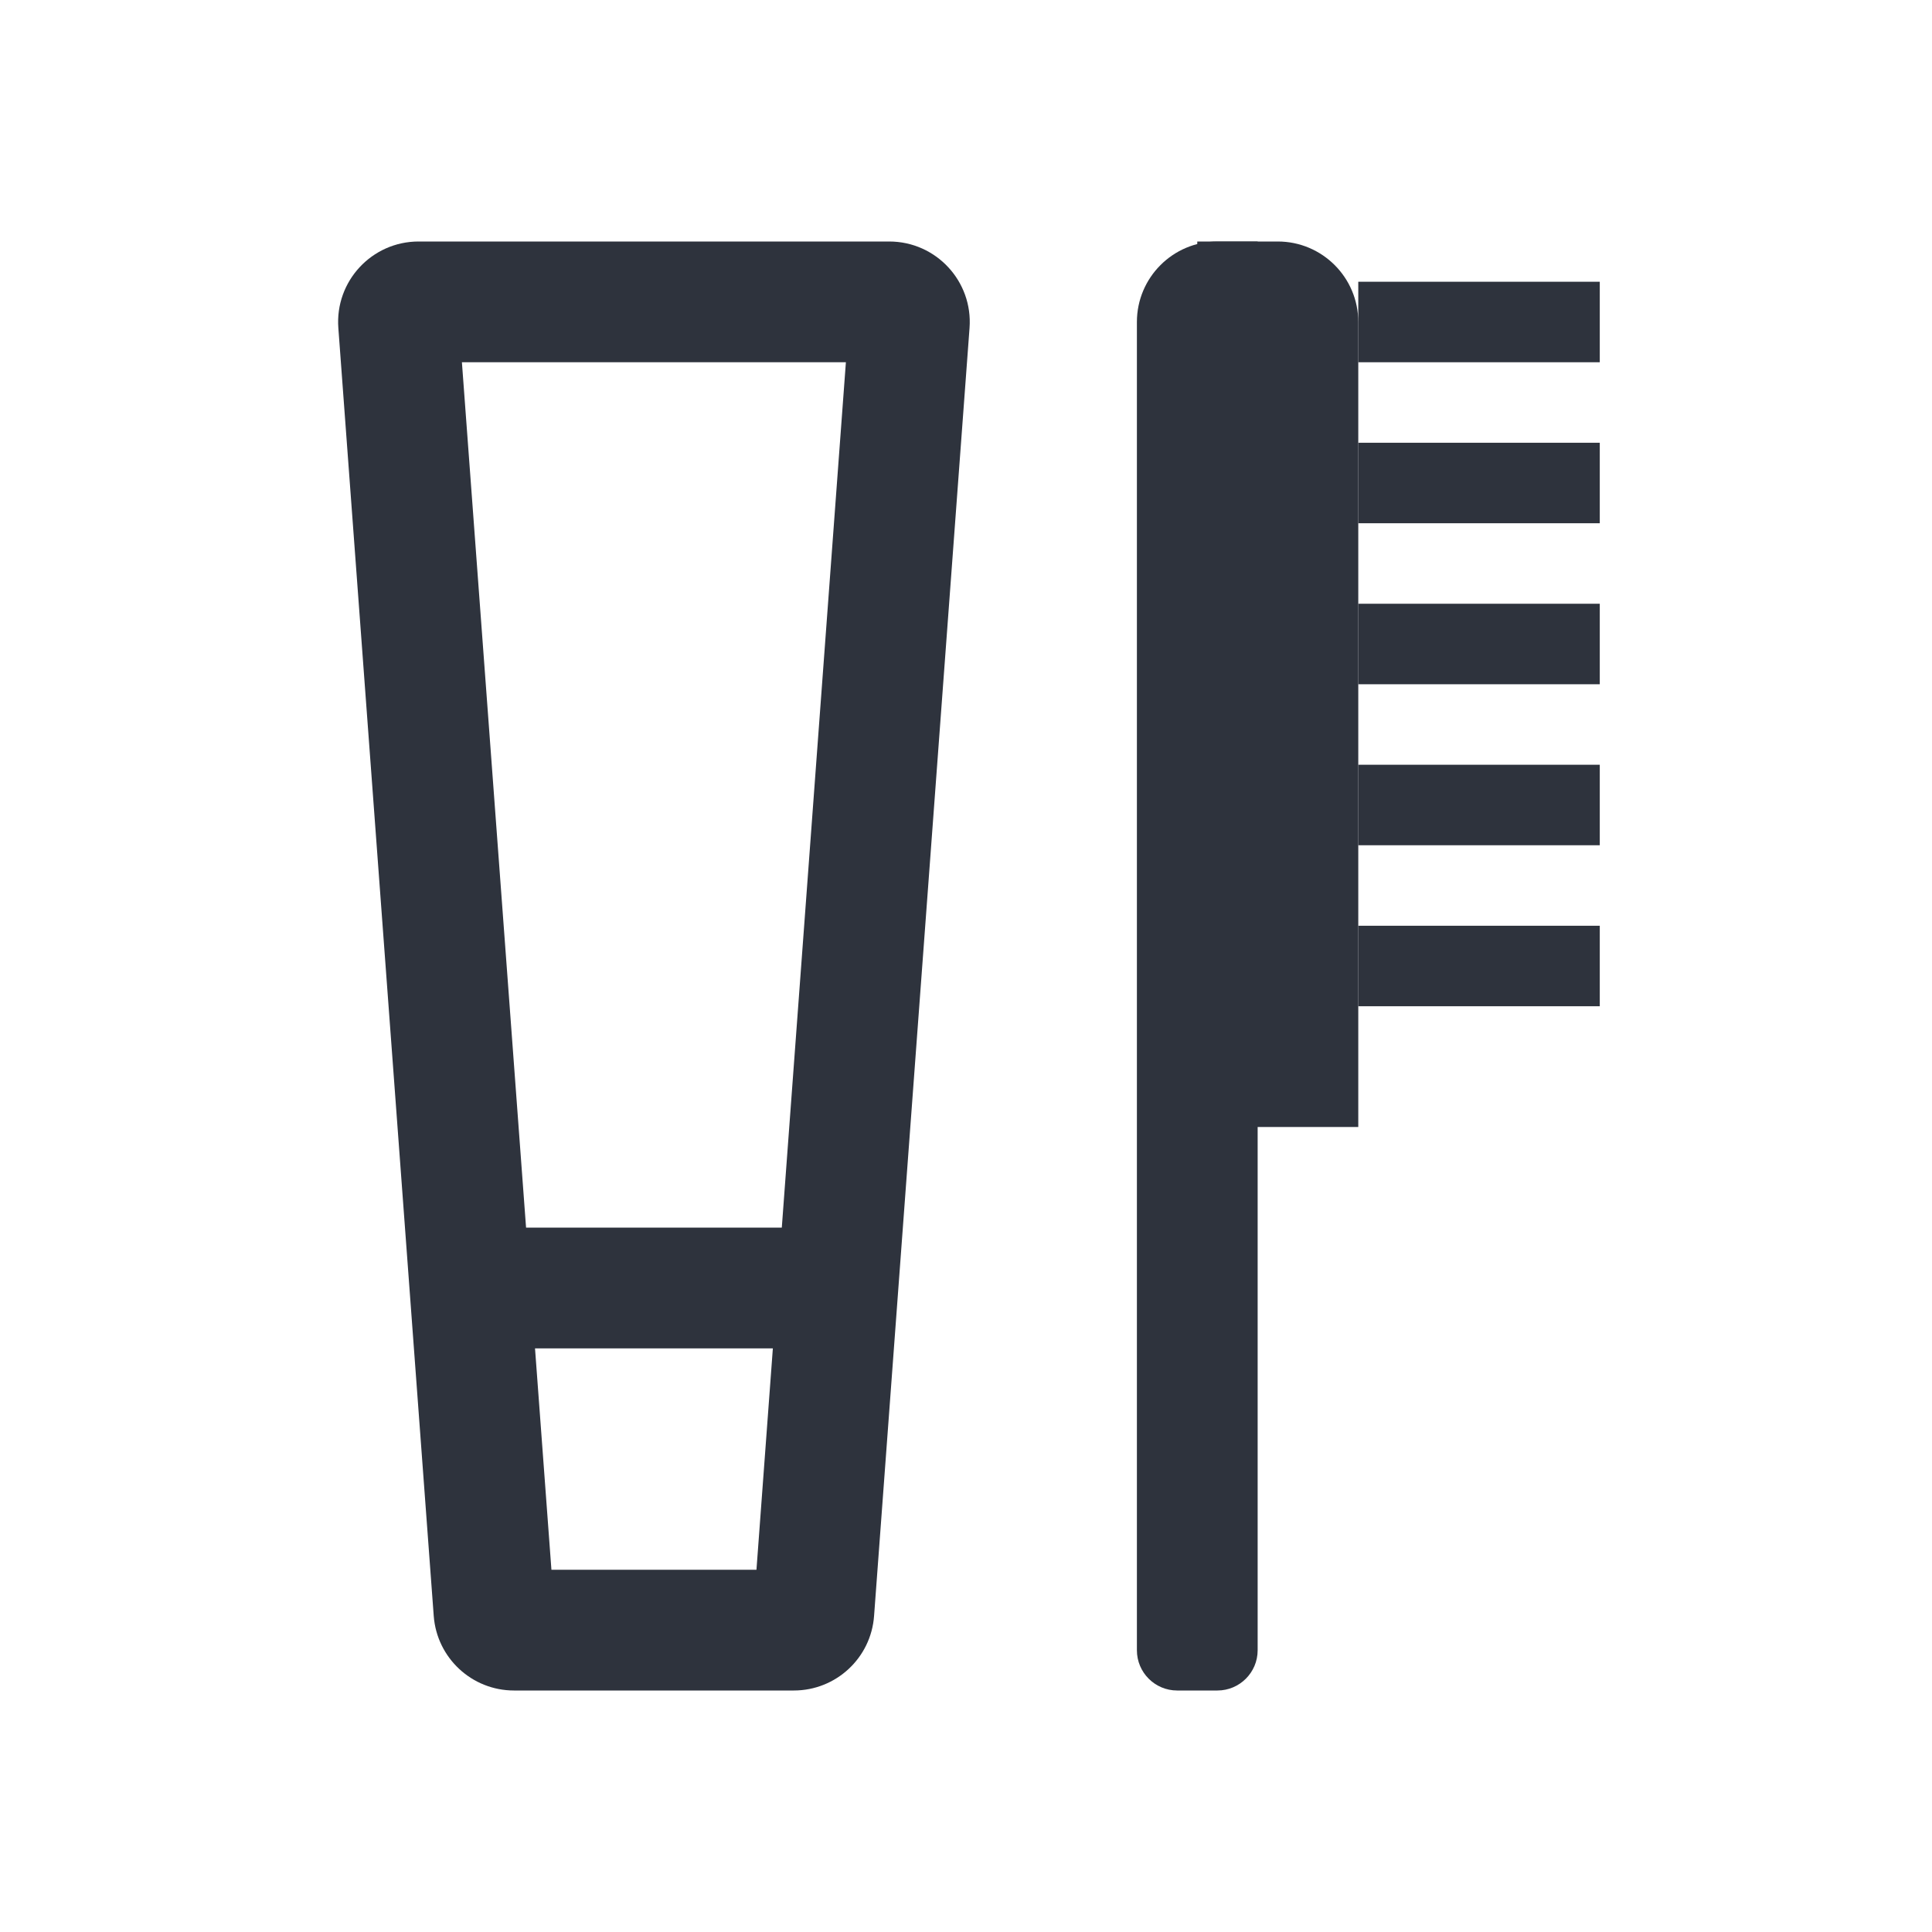
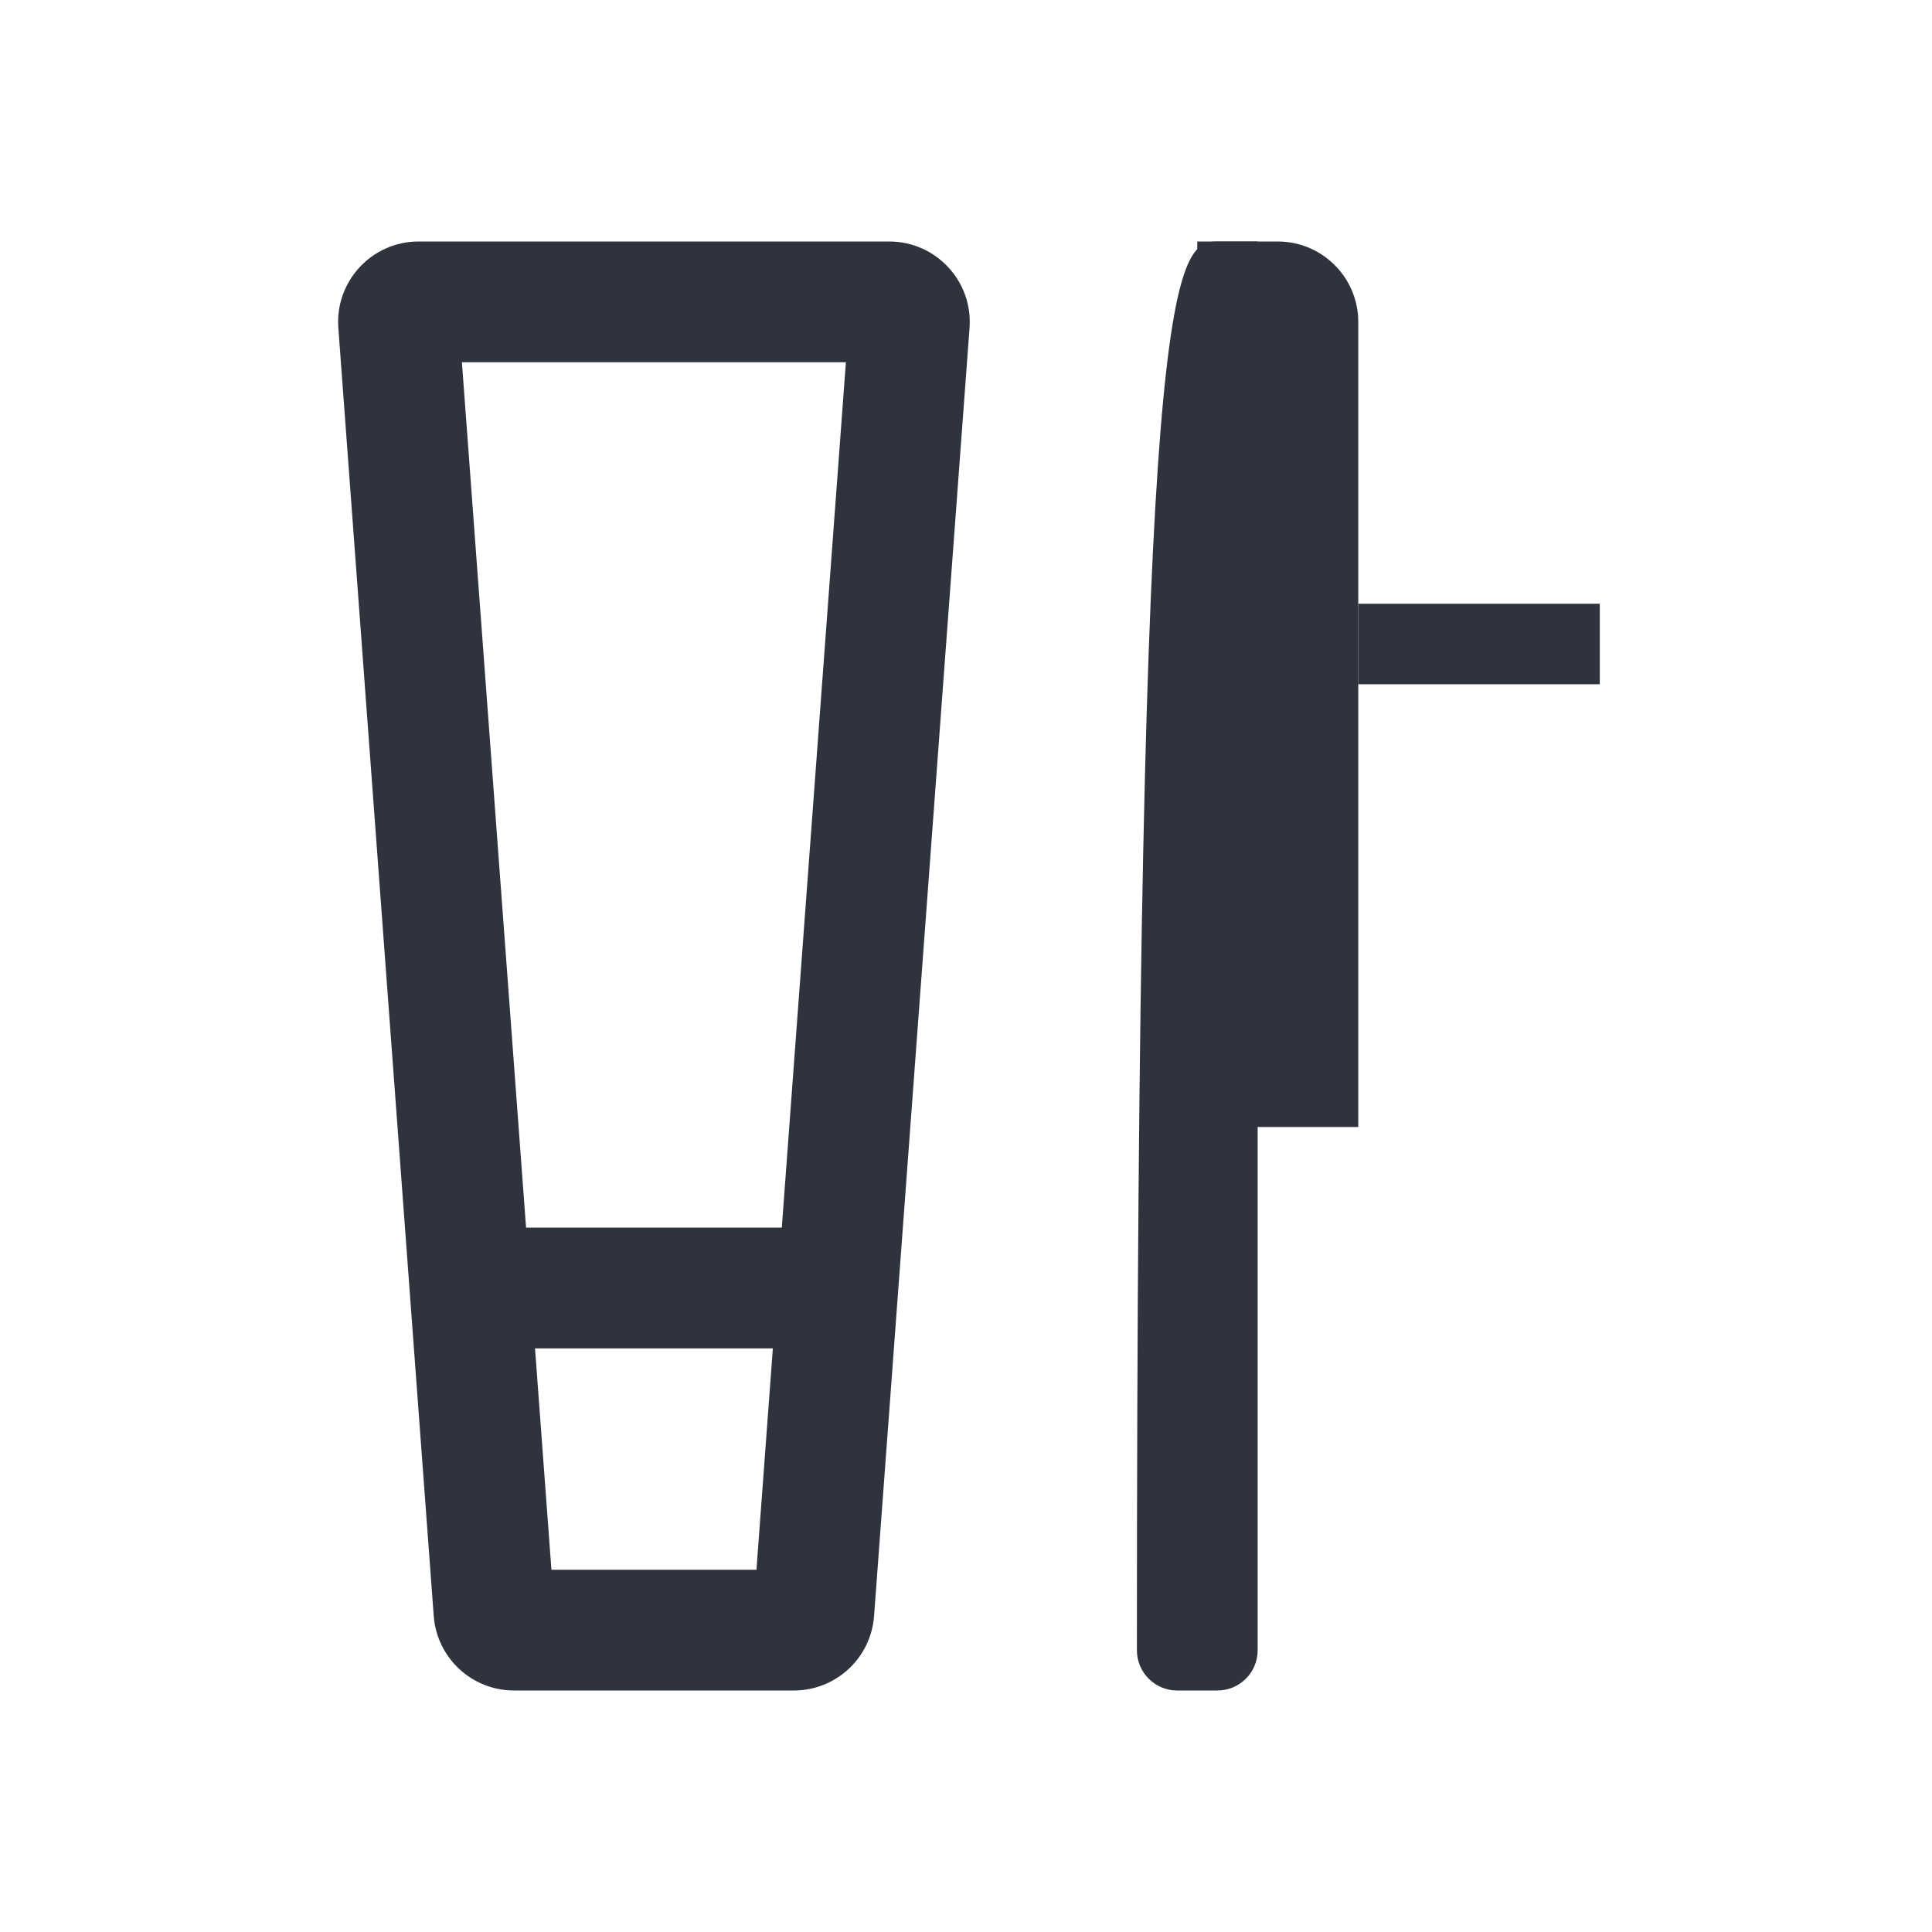
<svg xmlns="http://www.w3.org/2000/svg" width="24" height="24" viewBox="0 0 24 24" fill="none">
-   <path fill-rule="evenodd" clip-rule="evenodd" d="M15.623 3V20.5C15.623 20.776 15.399 21 15.123 21H14.623C14.347 21 14.123 20.776 14.123 20.5V4C14.123 3.448 14.571 3 15.123 3H15.623Z" fill="#2E333D" />
+   <path fill-rule="evenodd" clip-rule="evenodd" d="M15.623 3V20.5C15.623 20.776 15.399 21 15.123 21H14.623C14.347 21 14.123 20.776 14.123 20.5C14.123 3.448 14.571 3 15.123 3H15.623Z" fill="#2E333D" />
  <path d="M14.873 3H15.873C16.425 3 16.873 3.448 16.873 4V14H14.873V3Z" fill="#2E333D" />
-   <path fill-rule="evenodd" clip-rule="evenodd" d="M19.873 4.5H16.873V3.5H19.873V4.5Z" fill="#2E333D" />
-   <path fill-rule="evenodd" clip-rule="evenodd" d="M19.873 6.5H16.873V5.5H19.873V6.5Z" fill="#2E333D" />
  <path fill-rule="evenodd" clip-rule="evenodd" d="M19.873 8.5H16.873V7.5H19.873V8.5Z" fill="#2E333D" />
-   <path fill-rule="evenodd" clip-rule="evenodd" d="M19.873 10.5H16.873V9.5H19.873V10.5Z" fill="#2E333D" />
-   <path fill-rule="evenodd" clip-rule="evenodd" d="M19.873 12.5H16.873V11.5H19.873V12.5Z" fill="#2E333D" />
  <path fill-rule="evenodd" clip-rule="evenodd" d="M5.738 4.5L6.85 19.5H9.397L10.508 4.5H5.738ZM5.2 3C4.619 3 4.16 3.494 4.203 4.074L5.388 20.074C5.427 20.596 5.862 21 6.385 21H9.861C10.385 21 10.82 20.596 10.858 20.074L12.044 4.074C12.087 3.494 11.628 3 11.046 3H5.2Z" fill="#2E333D" />
  <path fill-rule="evenodd" clip-rule="evenodd" d="M10.123 16.75H6.123V15.25H10.123V16.75Z" fill="#2E333D" />
</svg>